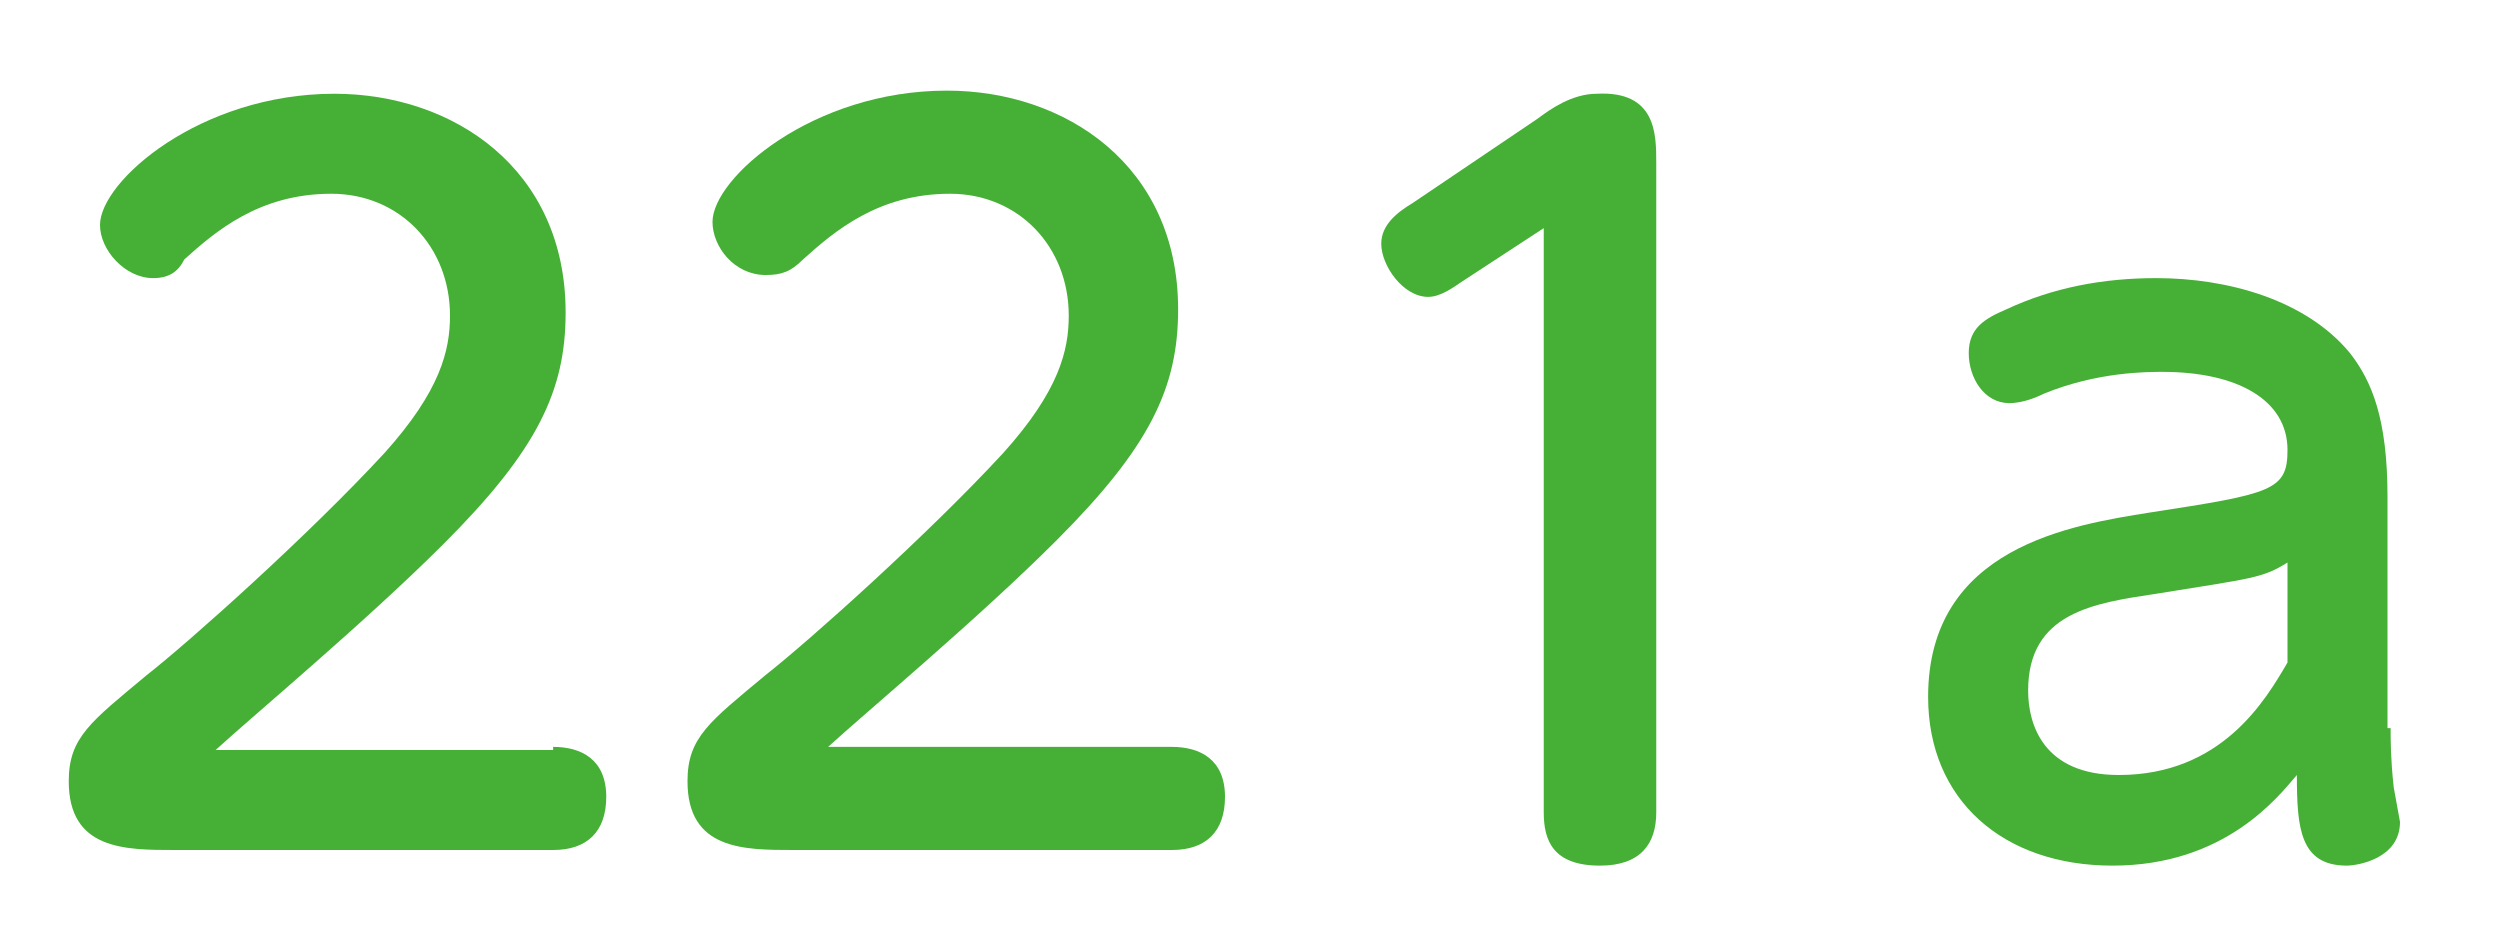
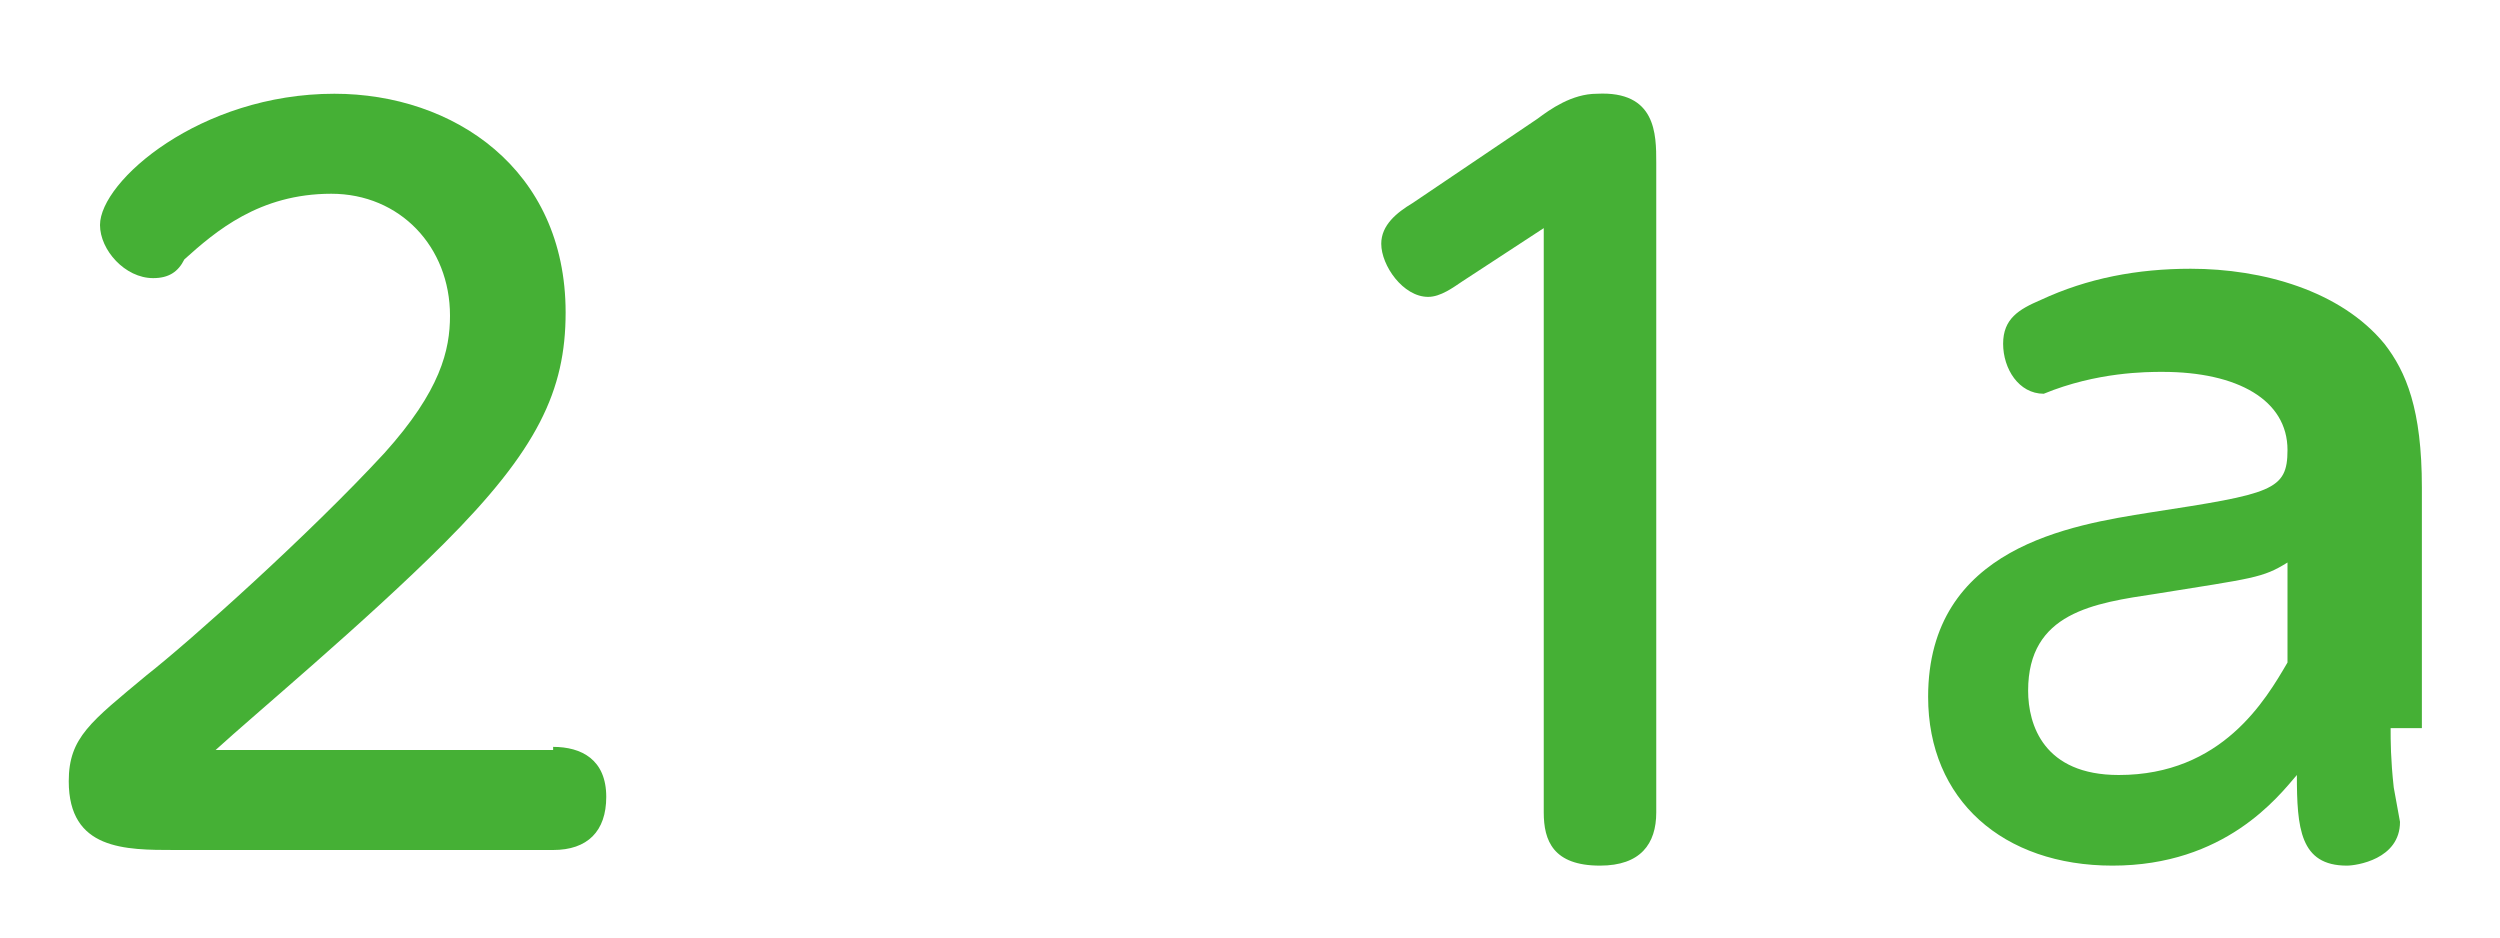
<svg xmlns="http://www.w3.org/2000/svg" version="1.1" id="レイヤー_1" x="0px" y="0px" viewBox="0 0 80 30" style="enable-background:new 0 0 80 30;" xml:space="preserve">
  <style type="text/css">
	.st0{fill:#45B035;}
</style>
  <g>
    <g>
      <path class="st0" d="M17.7,23.9c0.9,0,1.7,0.4,1.7,1.6c0,1.1-0.6,1.7-1.7,1.7H5.6c-1.6,0-3.4,0-3.4-2.2c0-1.4,0.7-1.9,2.5-3.4    c1.4-1.1,5.2-4.5,7.6-7.1c1.8-2,2.1-3.3,2.1-4.4c0-2.2-1.6-3.9-3.8-3.9c-2.3,0-3.7,1.2-4.7,2.1C5.7,8.7,5.4,8.9,4.9,8.9    C4,8.9,3.2,8,3.2,7.2c0-1.4,3.2-4.2,7.5-4.2c3.8,0,7.4,2.4,7.4,7c0,2.5-0.9,4.4-3.9,7.4c-2.5,2.5-6.1,5.5-7.3,6.6H17.7z" />
-       <path class="st0" d="M37.5,23.9c0.9,0,1.7,0.4,1.7,1.6c0,1.1-0.6,1.7-1.7,1.7H25.4c-1.6,0-3.4,0-3.4-2.2c0-1.4,0.7-1.9,2.5-3.4    c1.4-1.1,5.2-4.5,7.6-7.1c1.8-2,2.1-3.3,2.1-4.4c0-2.2-1.6-3.9-3.8-3.9c-2.3,0-3.7,1.2-4.7,2.1c-0.4,0.4-0.7,0.5-1.2,0.5    c-1,0-1.7-0.9-1.7-1.7c0-1.4,3.2-4.2,7.5-4.2c3.8,0,7.4,2.4,7.4,7c0,2.5-0.9,4.4-3.9,7.4c-2.5,2.5-6.1,5.5-7.3,6.6H37.5z" />
      <path class="st0" d="M46.8,9c-0.3,0.2-0.7,0.5-1.1,0.5c-0.8,0-1.5-1-1.5-1.7c0-0.6,0.5-1,1-1.3l4-2.7c0.4-0.3,1.1-0.8,1.9-0.8    C53,2.9,53,4.3,53,5.2V26c0,1-0.5,1.7-1.8,1.7c-1.5,0-1.8-0.8-1.8-1.7V7.3L46.8,9z" />
-       <path class="st0" d="M76.5,23.3c0,0.4,0,1,0.1,1.9c0,0,0.2,1.1,0.2,1.1c0,1.2-1.4,1.4-1.7,1.4c-1.5,0-1.6-1.2-1.6-2.9    c-0.6,0.7-2.3,2.9-5.9,2.9c-3.5,0-5.9-2.1-5.9-5.4c0-4.8,4.6-5.5,7.1-5.9c3.9-0.6,4.4-0.7,4.4-2c0-1.6-1.6-2.5-4-2.5    c-0.5,0-2.1,0-3.8,0.7c-0.4,0.2-0.8,0.3-1.1,0.3c-0.8,0-1.3-0.8-1.3-1.6c0-0.8,0.5-1.1,1.2-1.4c1.5-0.7,3.1-1,4.8-1    c2.3,0,4.8,0.7,6.2,2.4c0.7,0.9,1.2,2.1,1.2,4.6V23.3z M73.2,18c-0.8,0.5-1.1,0.5-4.2,1c-2,0.3-4.1,0.6-4.1,3.1    c0,1.1,0.5,2.7,2.9,2.7c3.3,0,4.7-2.4,5.4-3.6V18z" />
+       <path class="st0" d="M76.5,23.3c0,0.4,0,1,0.1,1.9c0,0,0.2,1.1,0.2,1.1c0,1.2-1.4,1.4-1.7,1.4c-1.5,0-1.6-1.2-1.6-2.9    c-0.6,0.7-2.3,2.9-5.9,2.9c-3.5,0-5.9-2.1-5.9-5.4c0-4.8,4.6-5.5,7.1-5.9c3.9-0.6,4.4-0.7,4.4-2c0-1.6-1.6-2.5-4-2.5    c-0.5,0-2.1,0-3.8,0.7c-0.8,0-1.3-0.8-1.3-1.6c0-0.8,0.5-1.1,1.2-1.4c1.5-0.7,3.1-1,4.8-1    c2.3,0,4.8,0.7,6.2,2.4c0.7,0.9,1.2,2.1,1.2,4.6V23.3z M73.2,18c-0.8,0.5-1.1,0.5-4.2,1c-2,0.3-4.1,0.6-4.1,3.1    c0,1.1,0.5,2.7,2.9,2.7c3.3,0,4.7-2.4,5.4-3.6V18z" />
    </g>
  </g>
</svg>